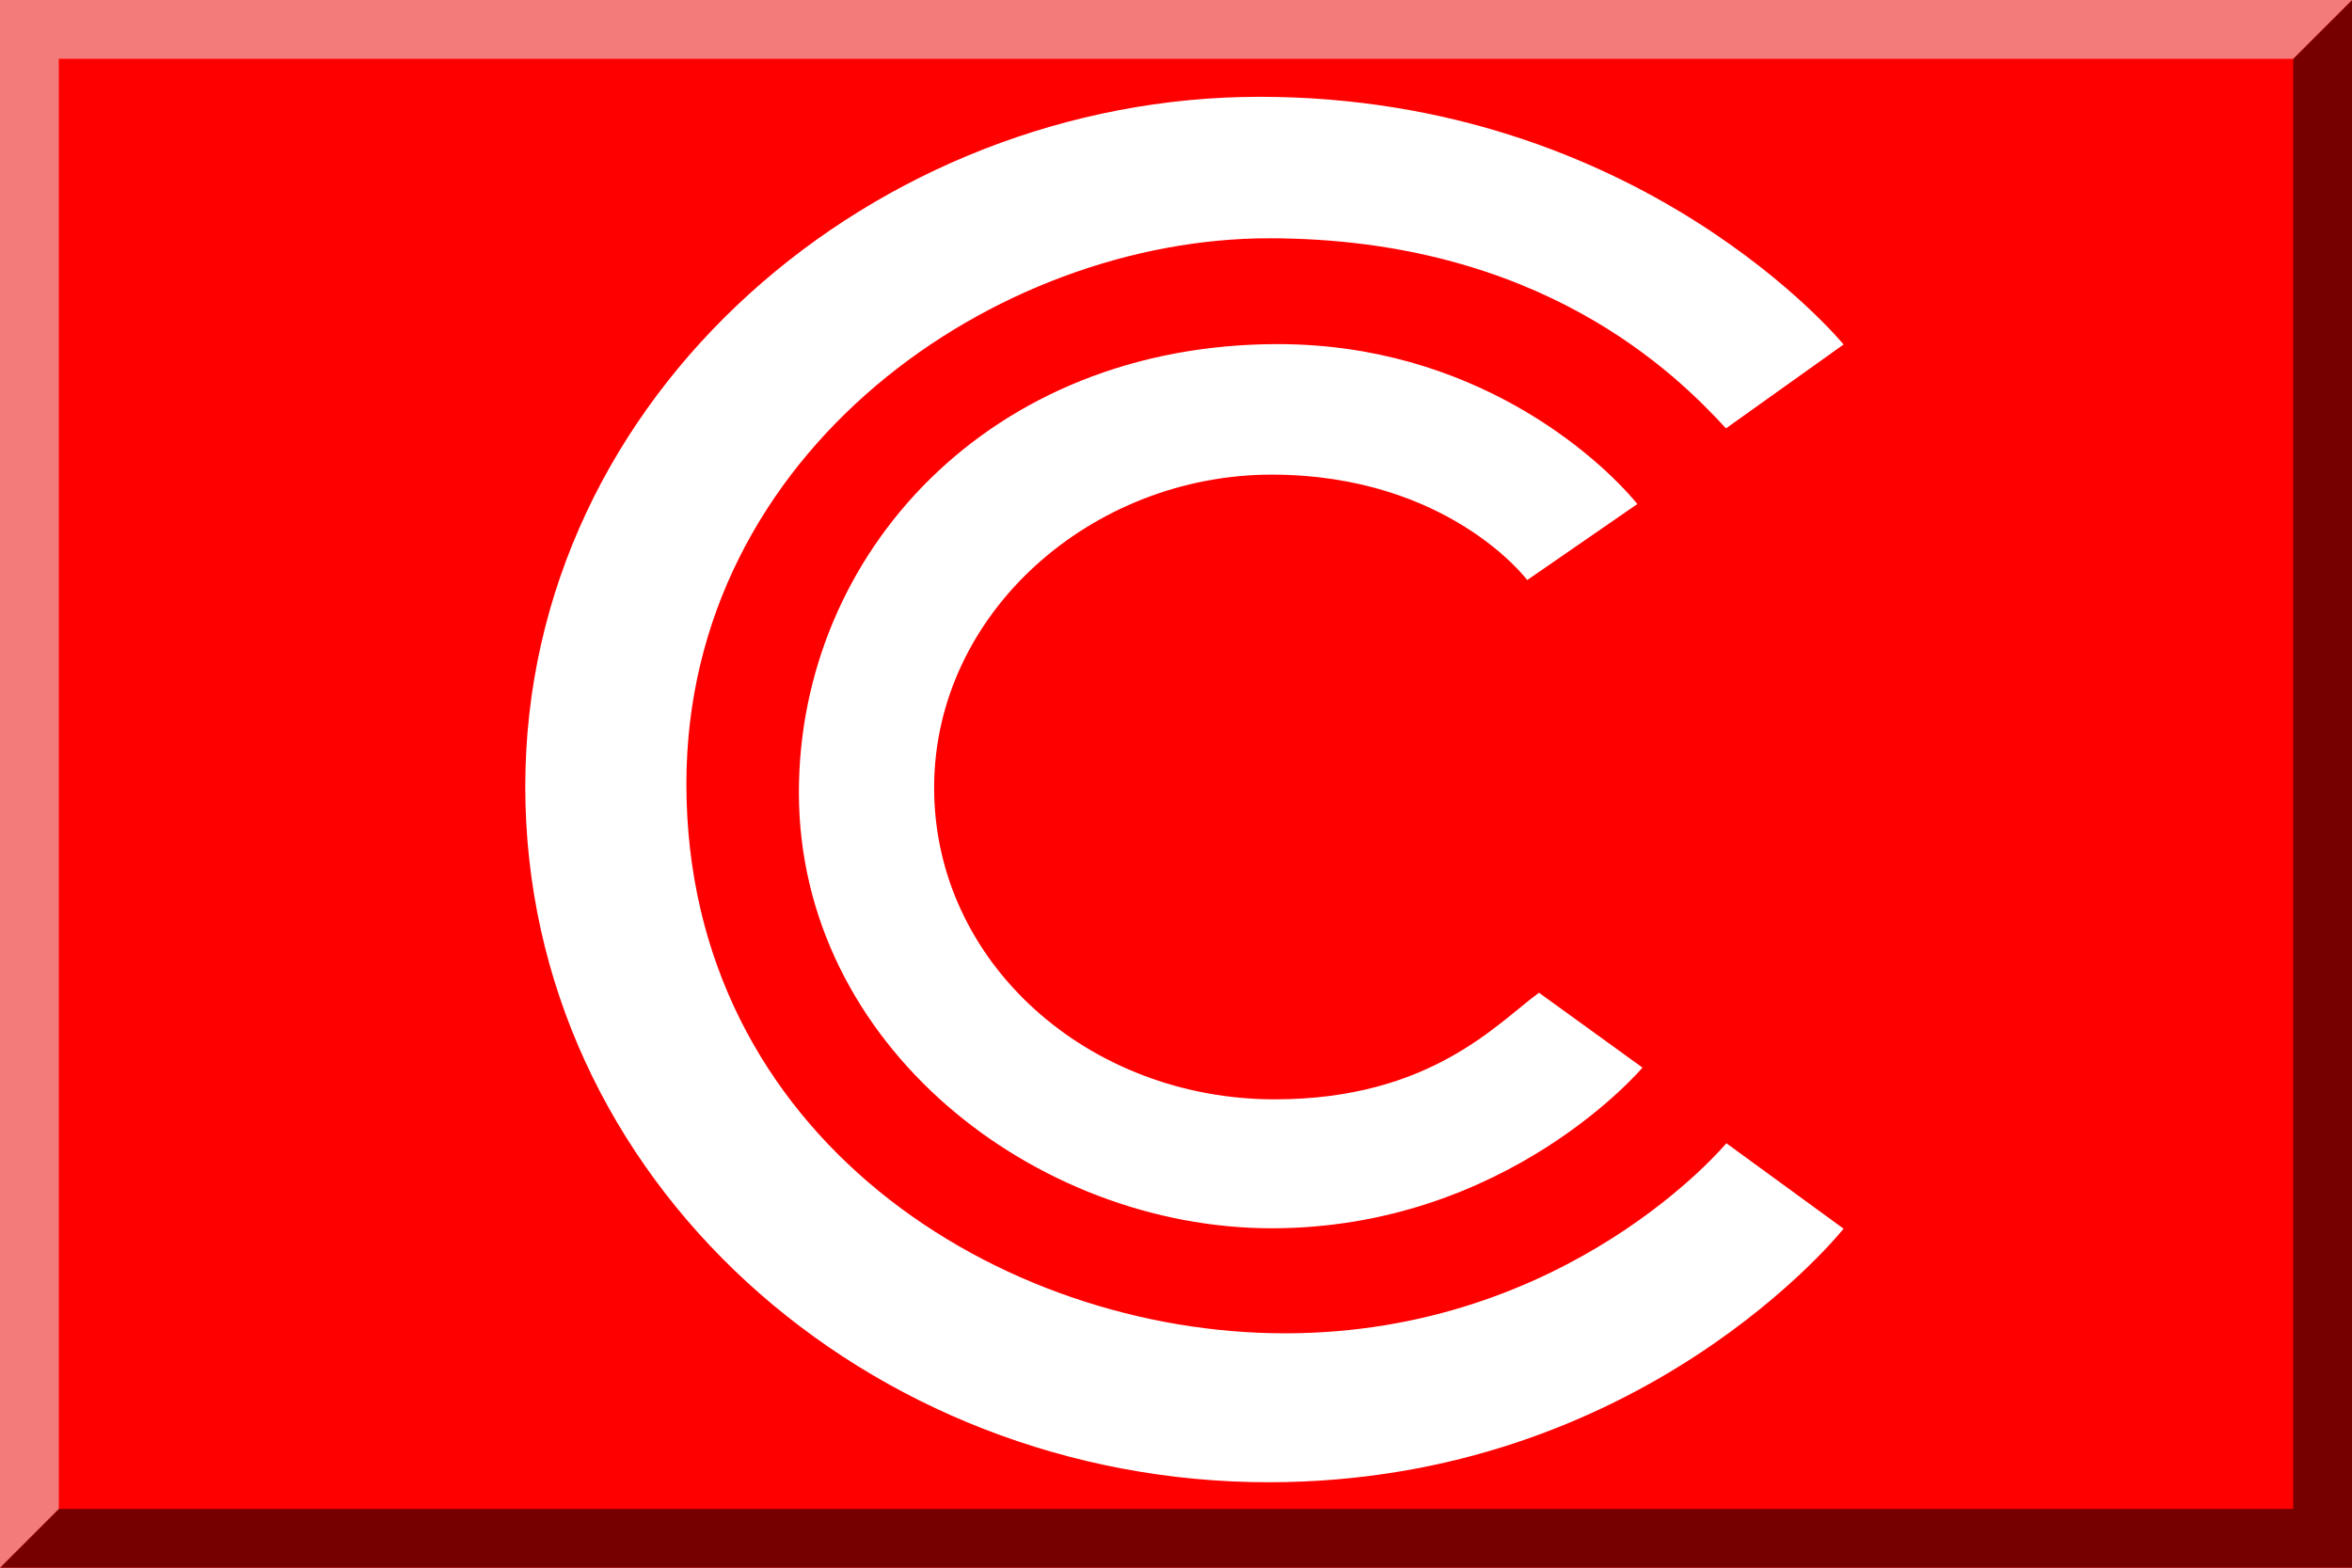
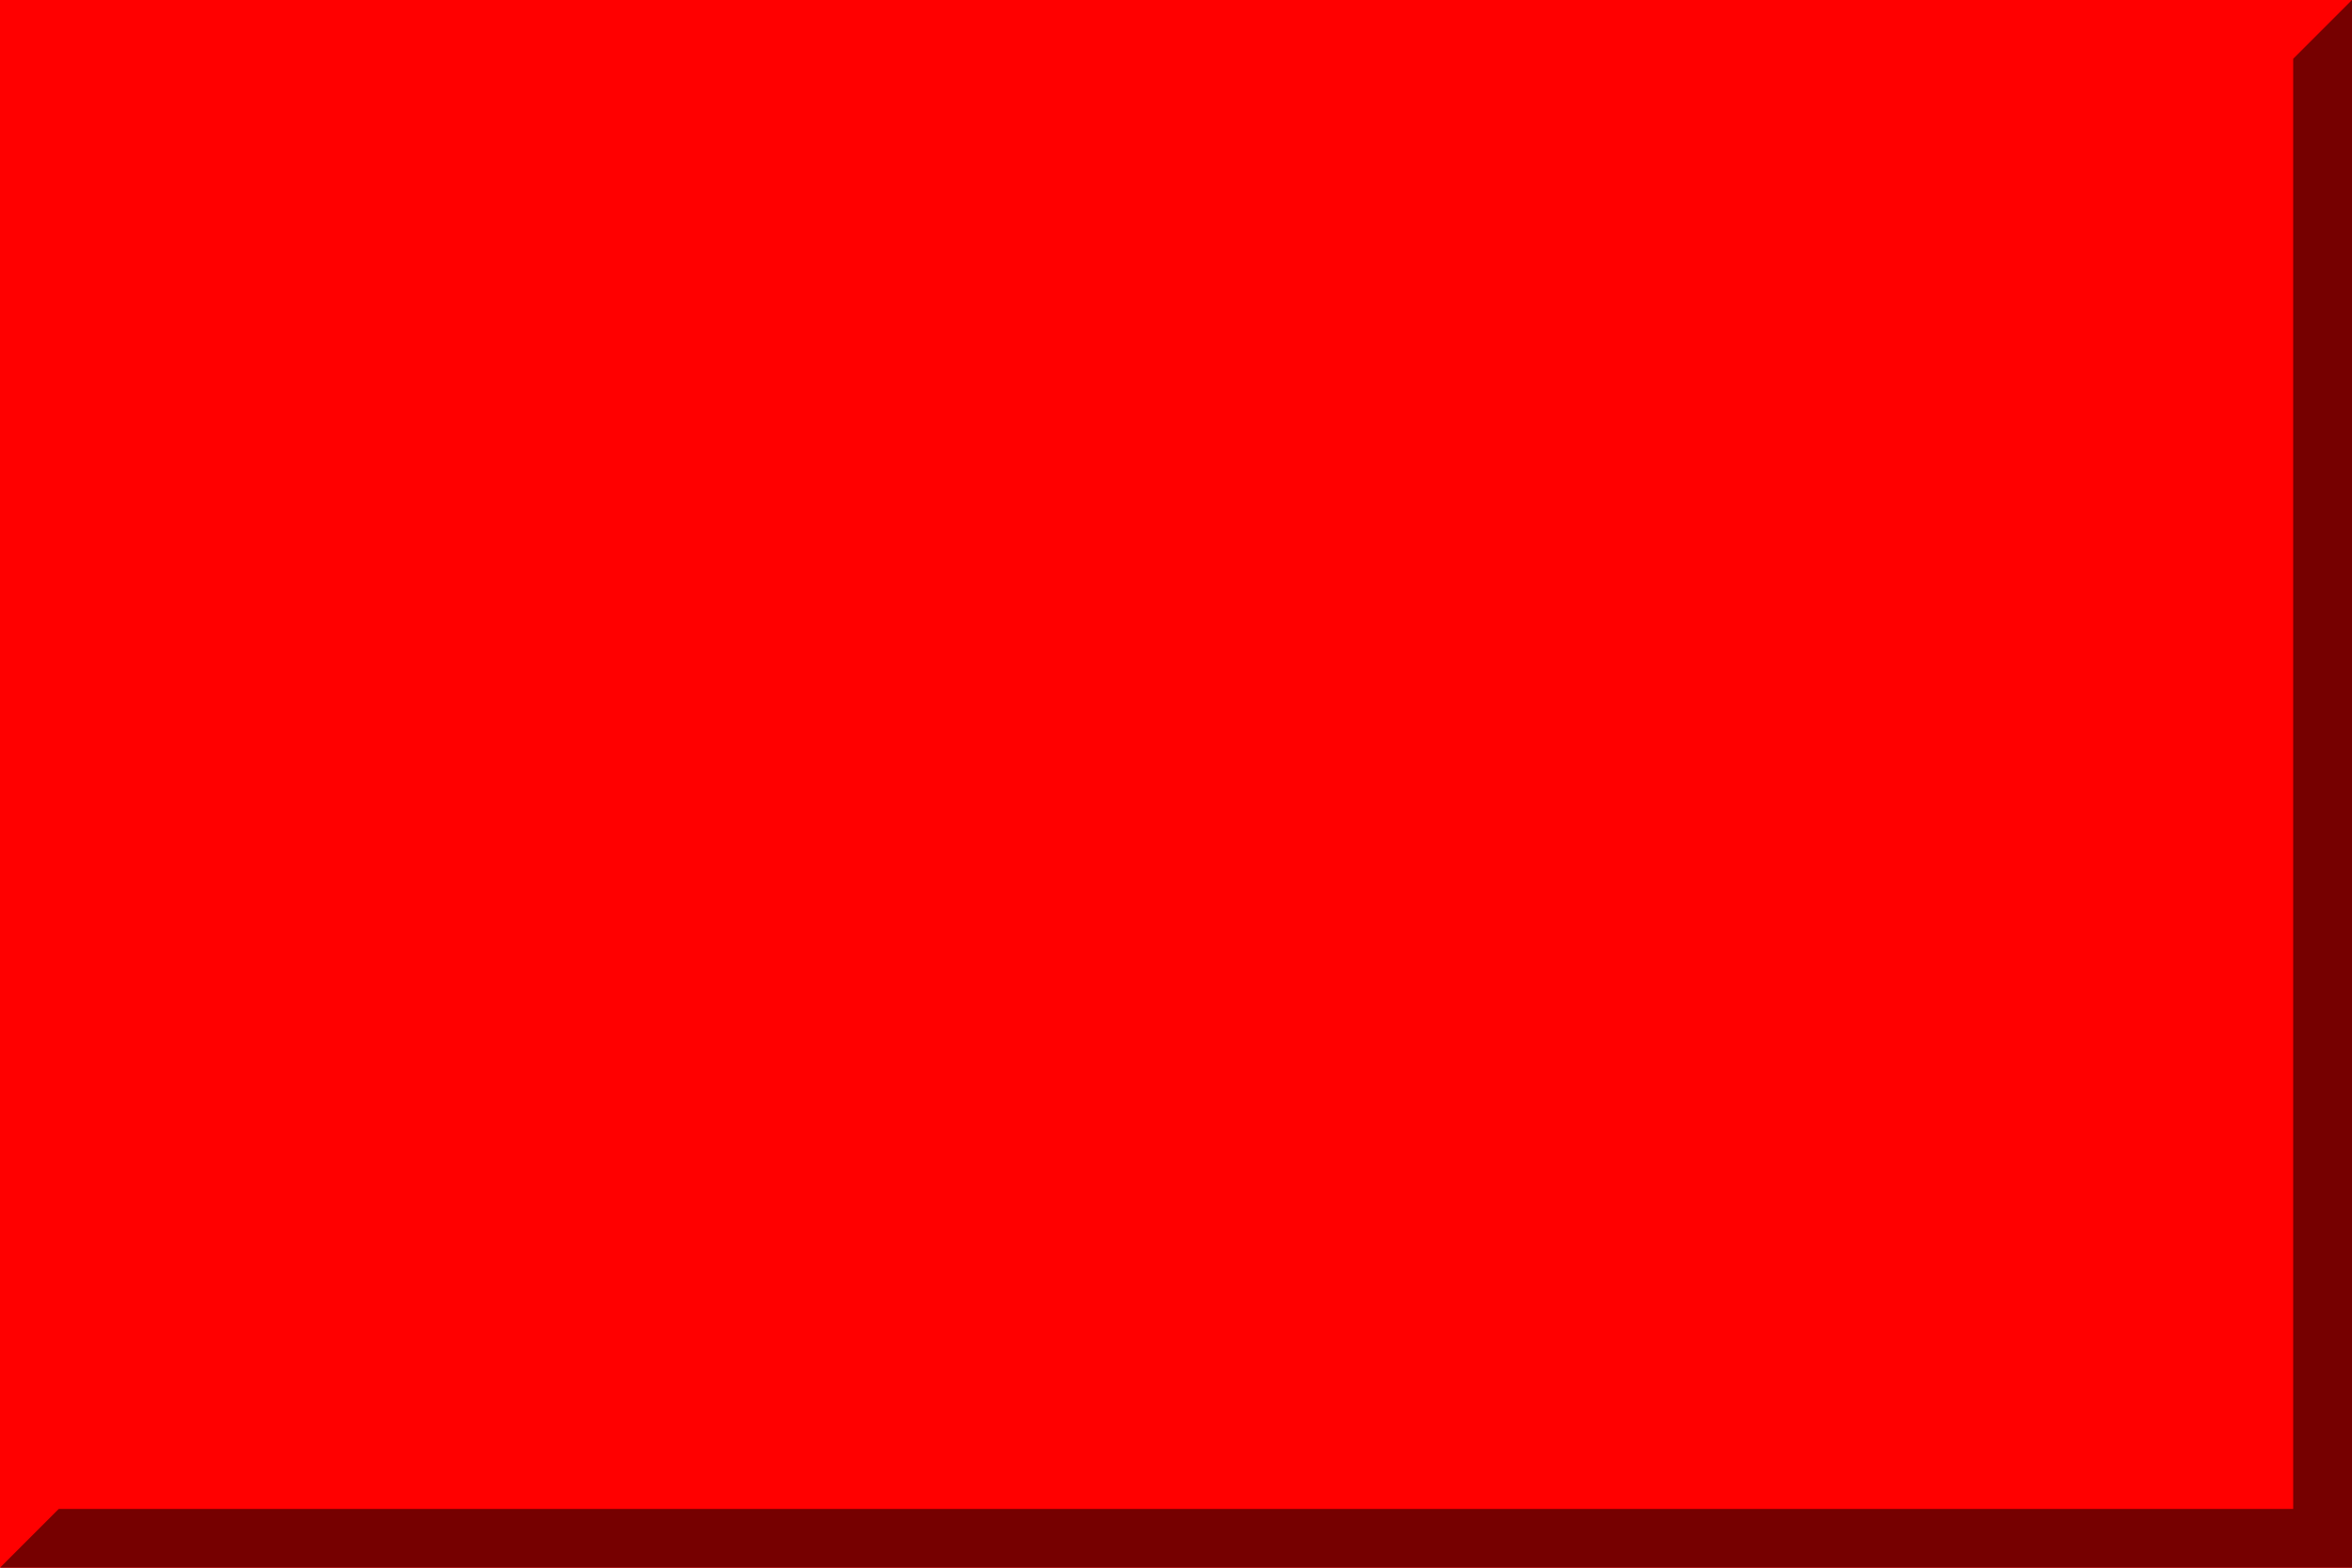
<svg xmlns="http://www.w3.org/2000/svg" width="600" height="400">
  <path d="M0 0h600v400H0z" fill="red" />
-   <path d="M392.6 253.3l26.4 19.1s-34.5 41-94.6 41-120.6-46.5-120.6-111.2c0-60.9 48.6-114.4 122.2-114.4 49.4 0 81.2 28.1 91.7 40.8L389.6 148s-20-26.8-65.1-26.9c-45.9 0-86.2 35.2-86.2 79.9s39.4 79.5 86.9 79.5c39.8 0 56.8-19.5 67.4-27.2zm47.7-144l30-21.4s-51.7-63.2-149-63.2S134 100.1 134 200.7s87.7 177.5 189.6 177.5c95.4 0 146.7-64.7 146.7-64.7l-29.9-21.8s-40.2 48.5-112.6 48.5S175.1 290.4 175.1 200c0-85.2 79.3-139.2 148.6-139.2s104 34.8 116.6 48.5z" fill="#fff" />
  <path d="M0,400h600V0l-15,15v370H15L0,400z" fill="#760000" />
-   <path d="M600,0H0v400l15-15V15h570L600,0z" fill="#f37c7b" />
</svg>